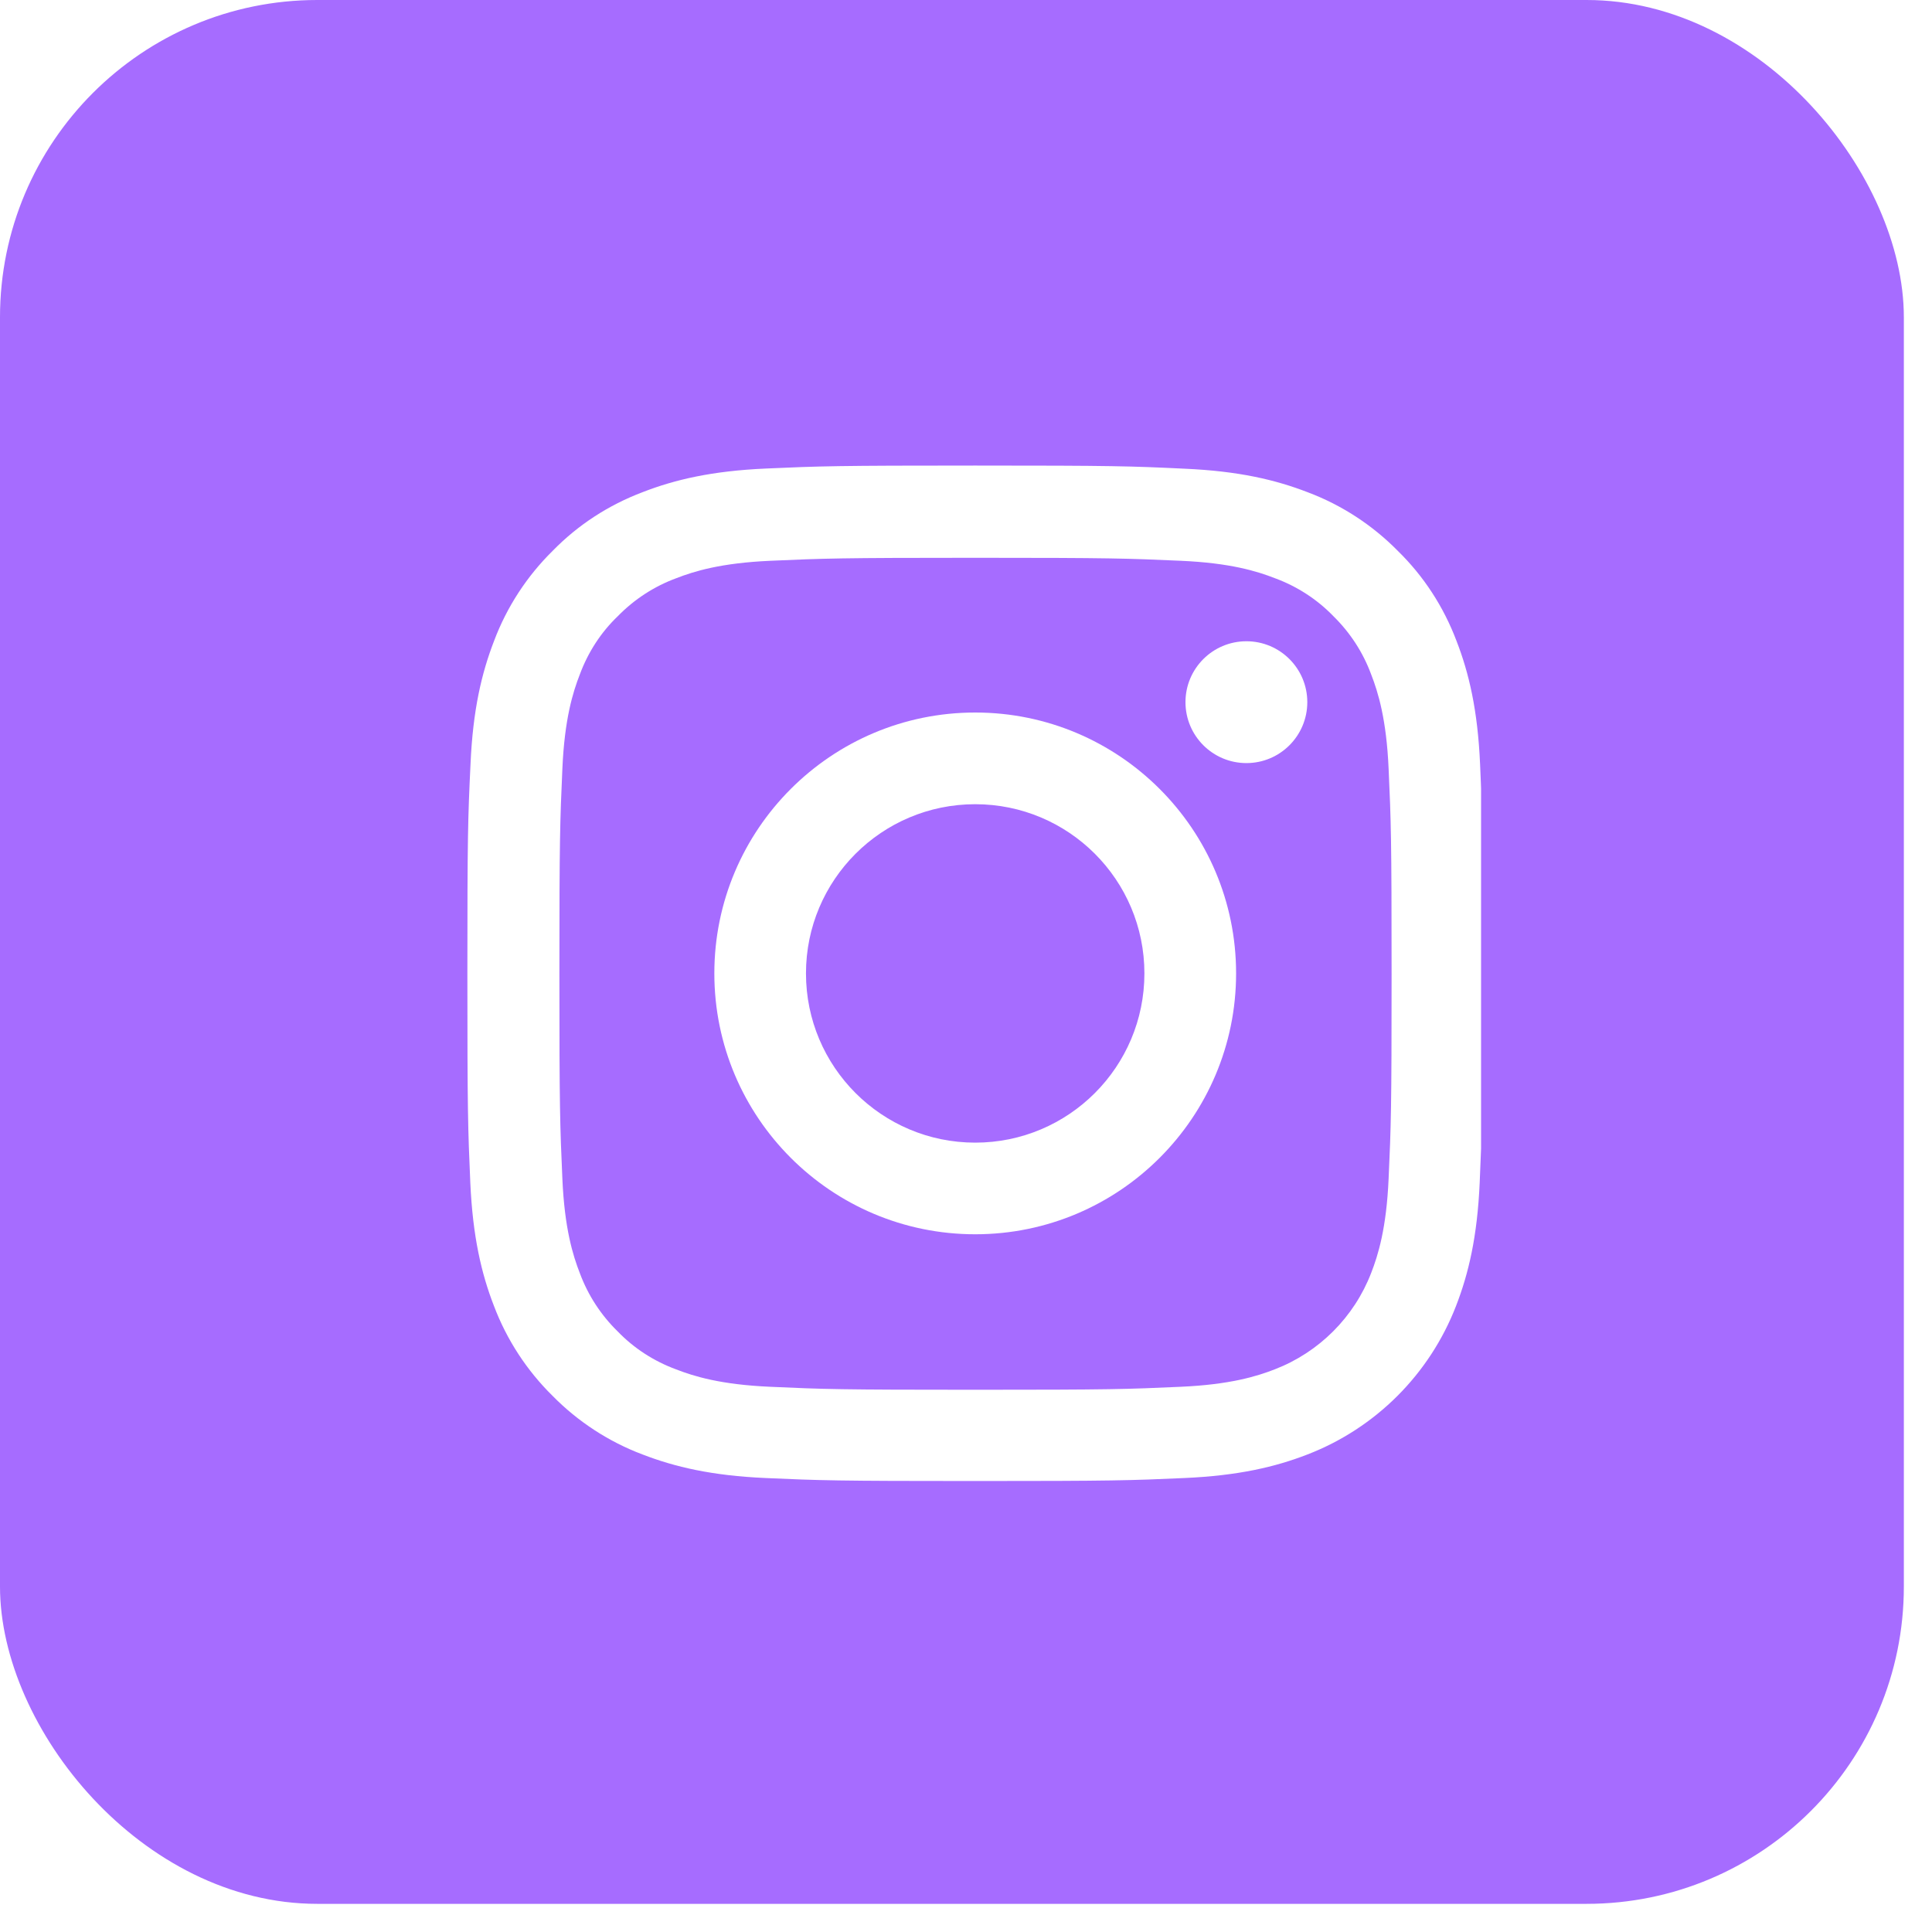
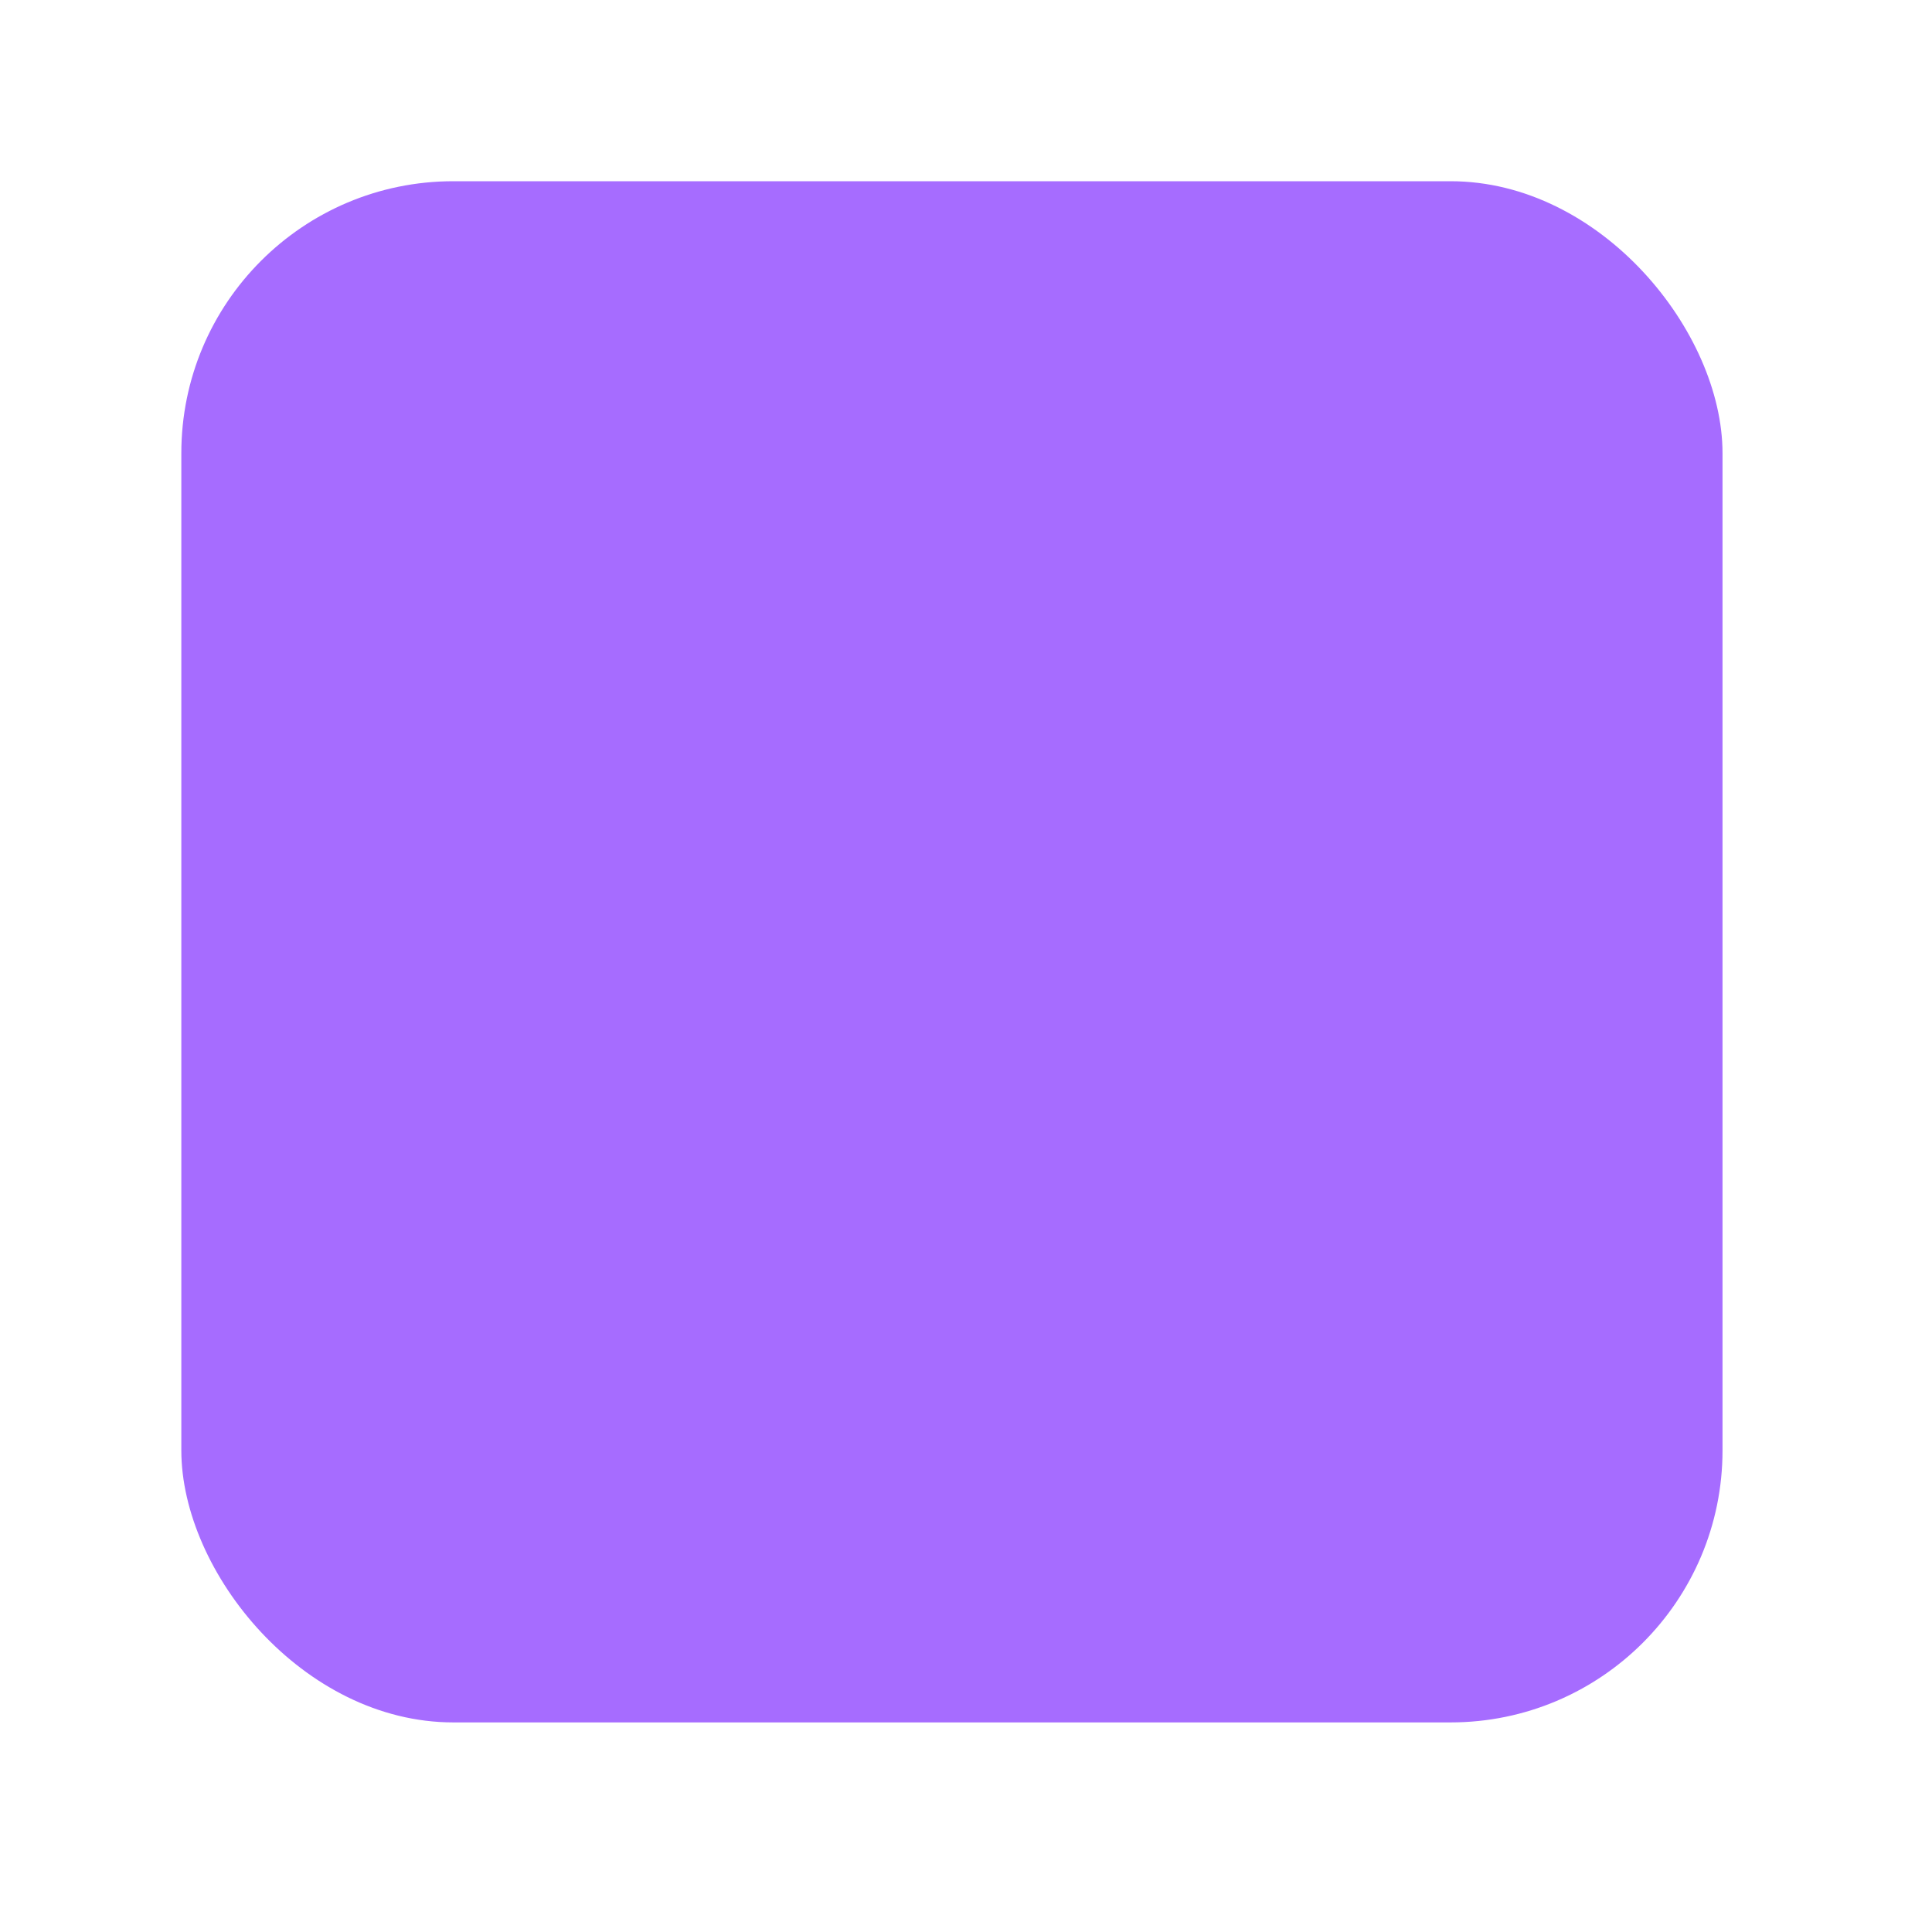
<svg xmlns="http://www.w3.org/2000/svg" width="35" height="35" viewBox="0 0 35 35" fill="none">
  <g clip-path="url(#clip0_6172_15808)">
-     <rect width="34.49" height="34.49" rx="5.748" fill="#A66CFF" />
    <g filter="url(#filter0_d_6172_15808)">
      <rect x="3.285" y="3.283" width="27.92" height="27.92" rx="4.927" fill="#A66CFF" />
      <g clip-path="url(#clip1_6172_15808)">
-         <path d="M26.813 13.842C26.77 12.865 26.612 12.193 26.386 11.611C26.152 10.992 25.793 10.439 25.322 9.979C24.862 9.512 24.305 9.149 23.694 8.919C23.108 8.692 22.439 8.534 21.462 8.491C20.477 8.444 20.165 8.434 17.667 8.434C15.169 8.434 14.856 8.444 13.875 8.488C12.898 8.531 12.226 8.689 11.644 8.915C11.025 9.149 10.472 9.508 10.012 9.979C9.545 10.439 9.182 10.996 8.952 11.607C8.725 12.193 8.567 12.861 8.524 13.839C8.477 14.823 8.467 15.136 8.467 17.634C8.467 20.131 8.477 20.444 8.52 21.425C8.564 22.403 8.722 23.075 8.948 23.657C9.182 24.275 9.545 24.829 10.012 25.289C10.472 25.756 11.029 26.119 11.64 26.349C12.226 26.575 12.894 26.733 13.872 26.776C14.853 26.82 15.166 26.83 17.663 26.83C20.161 26.83 20.474 26.82 21.455 26.776C22.432 26.733 23.104 26.575 23.686 26.349C24.923 25.871 25.9 24.893 26.378 23.657C26.605 23.071 26.763 22.403 26.806 21.425C26.849 20.444 26.86 20.131 26.86 17.634C26.86 15.136 26.856 14.823 26.813 13.842ZM25.156 21.353C25.117 22.252 24.966 22.737 24.84 23.061C24.531 23.862 23.895 24.498 23.093 24.807C22.77 24.933 22.281 25.084 21.386 25.123C20.416 25.167 20.125 25.177 17.67 25.177C15.216 25.177 14.921 25.167 13.954 25.123C13.056 25.084 12.571 24.933 12.247 24.807C11.848 24.66 11.485 24.426 11.191 24.121C10.885 23.822 10.652 23.463 10.504 23.064C10.378 22.741 10.227 22.252 10.188 21.357C10.145 20.387 10.134 20.096 10.134 17.641C10.134 15.186 10.145 14.892 10.188 13.925C10.227 13.027 10.378 12.541 10.504 12.218C10.652 11.819 10.885 11.456 11.194 11.161C11.492 10.856 11.852 10.622 12.251 10.475C12.574 10.349 13.063 10.198 13.958 10.159C14.928 10.116 15.22 10.105 17.674 10.105C20.132 10.105 20.423 10.116 21.39 10.159C22.288 10.198 22.774 10.349 23.097 10.475C23.496 10.622 23.859 10.856 24.154 11.161C24.459 11.46 24.693 11.819 24.84 12.218C24.966 12.541 25.117 13.03 25.156 13.925C25.2 14.895 25.21 15.186 25.21 17.641C25.21 20.096 25.2 20.383 25.156 21.353Z" fill="white" />
-         <path d="M17.667 12.908C15.058 12.908 12.941 15.025 12.941 17.634C12.941 20.243 15.058 22.36 17.667 22.36C20.276 22.36 22.393 20.243 22.393 17.634C22.393 15.025 20.276 12.908 17.667 12.908ZM17.667 20.7C15.974 20.7 14.601 19.327 14.601 17.634C14.601 15.941 15.974 14.569 17.667 14.569C19.36 14.569 20.732 15.941 20.732 17.634C20.732 19.327 19.36 20.7 17.667 20.7Z" fill="white" />
-         <path d="M23.683 12.72C23.683 13.33 23.189 13.824 22.58 13.824C21.97 13.824 21.476 13.33 21.476 12.72C21.476 12.111 21.97 11.617 22.58 11.617C23.189 11.617 23.683 12.111 23.683 12.72Z" fill="white" />
-       </g>
+         </g>
    </g>
  </g>
  <defs>
    <filter id="filter0_d_6172_15808" x="-4.927" y="-4.929" width="44.344" height="44.344" filterUnits="userSpaceOnUse" color-interpolation-filters="sRGB">
      <feFlood flood-opacity="0" result="BackgroundImageFix" />
      <feColorMatrix in="SourceAlpha" type="matrix" values="0 0 0 0 0 0 0 0 0 0 0 0 0 0 0 0 0 0 127 0" result="hardAlpha" />
      <feOffset />
      <feGaussianBlur stdDeviation="4.106" />
      <feComposite in2="hardAlpha" operator="out" />
      <feColorMatrix type="matrix" values="0 0 0 0 0.929 0 0 0 0 0.929 0 0 0 0 0.929 0 0 0 0.35 0" />
      <feBlend mode="normal" in2="BackgroundImageFix" result="effect1_dropShadow_6172_15808" />
      <feBlend mode="normal" in="SourceGraphic" in2="effect1_dropShadow_6172_15808" result="shape" />
    </filter>
    <clipPath id="clip0_6172_15808">
      <rect width="34.49" height="34.49" rx="5.748" fill="white" />
    </clipPath>
    <clipPath id="clip1_6172_15808">
-       <rect width="18.397" height="18.397" fill="white" transform="translate(8.434 8.433)" />
-     </clipPath>
+       </clipPath>
  </defs>
</svg>